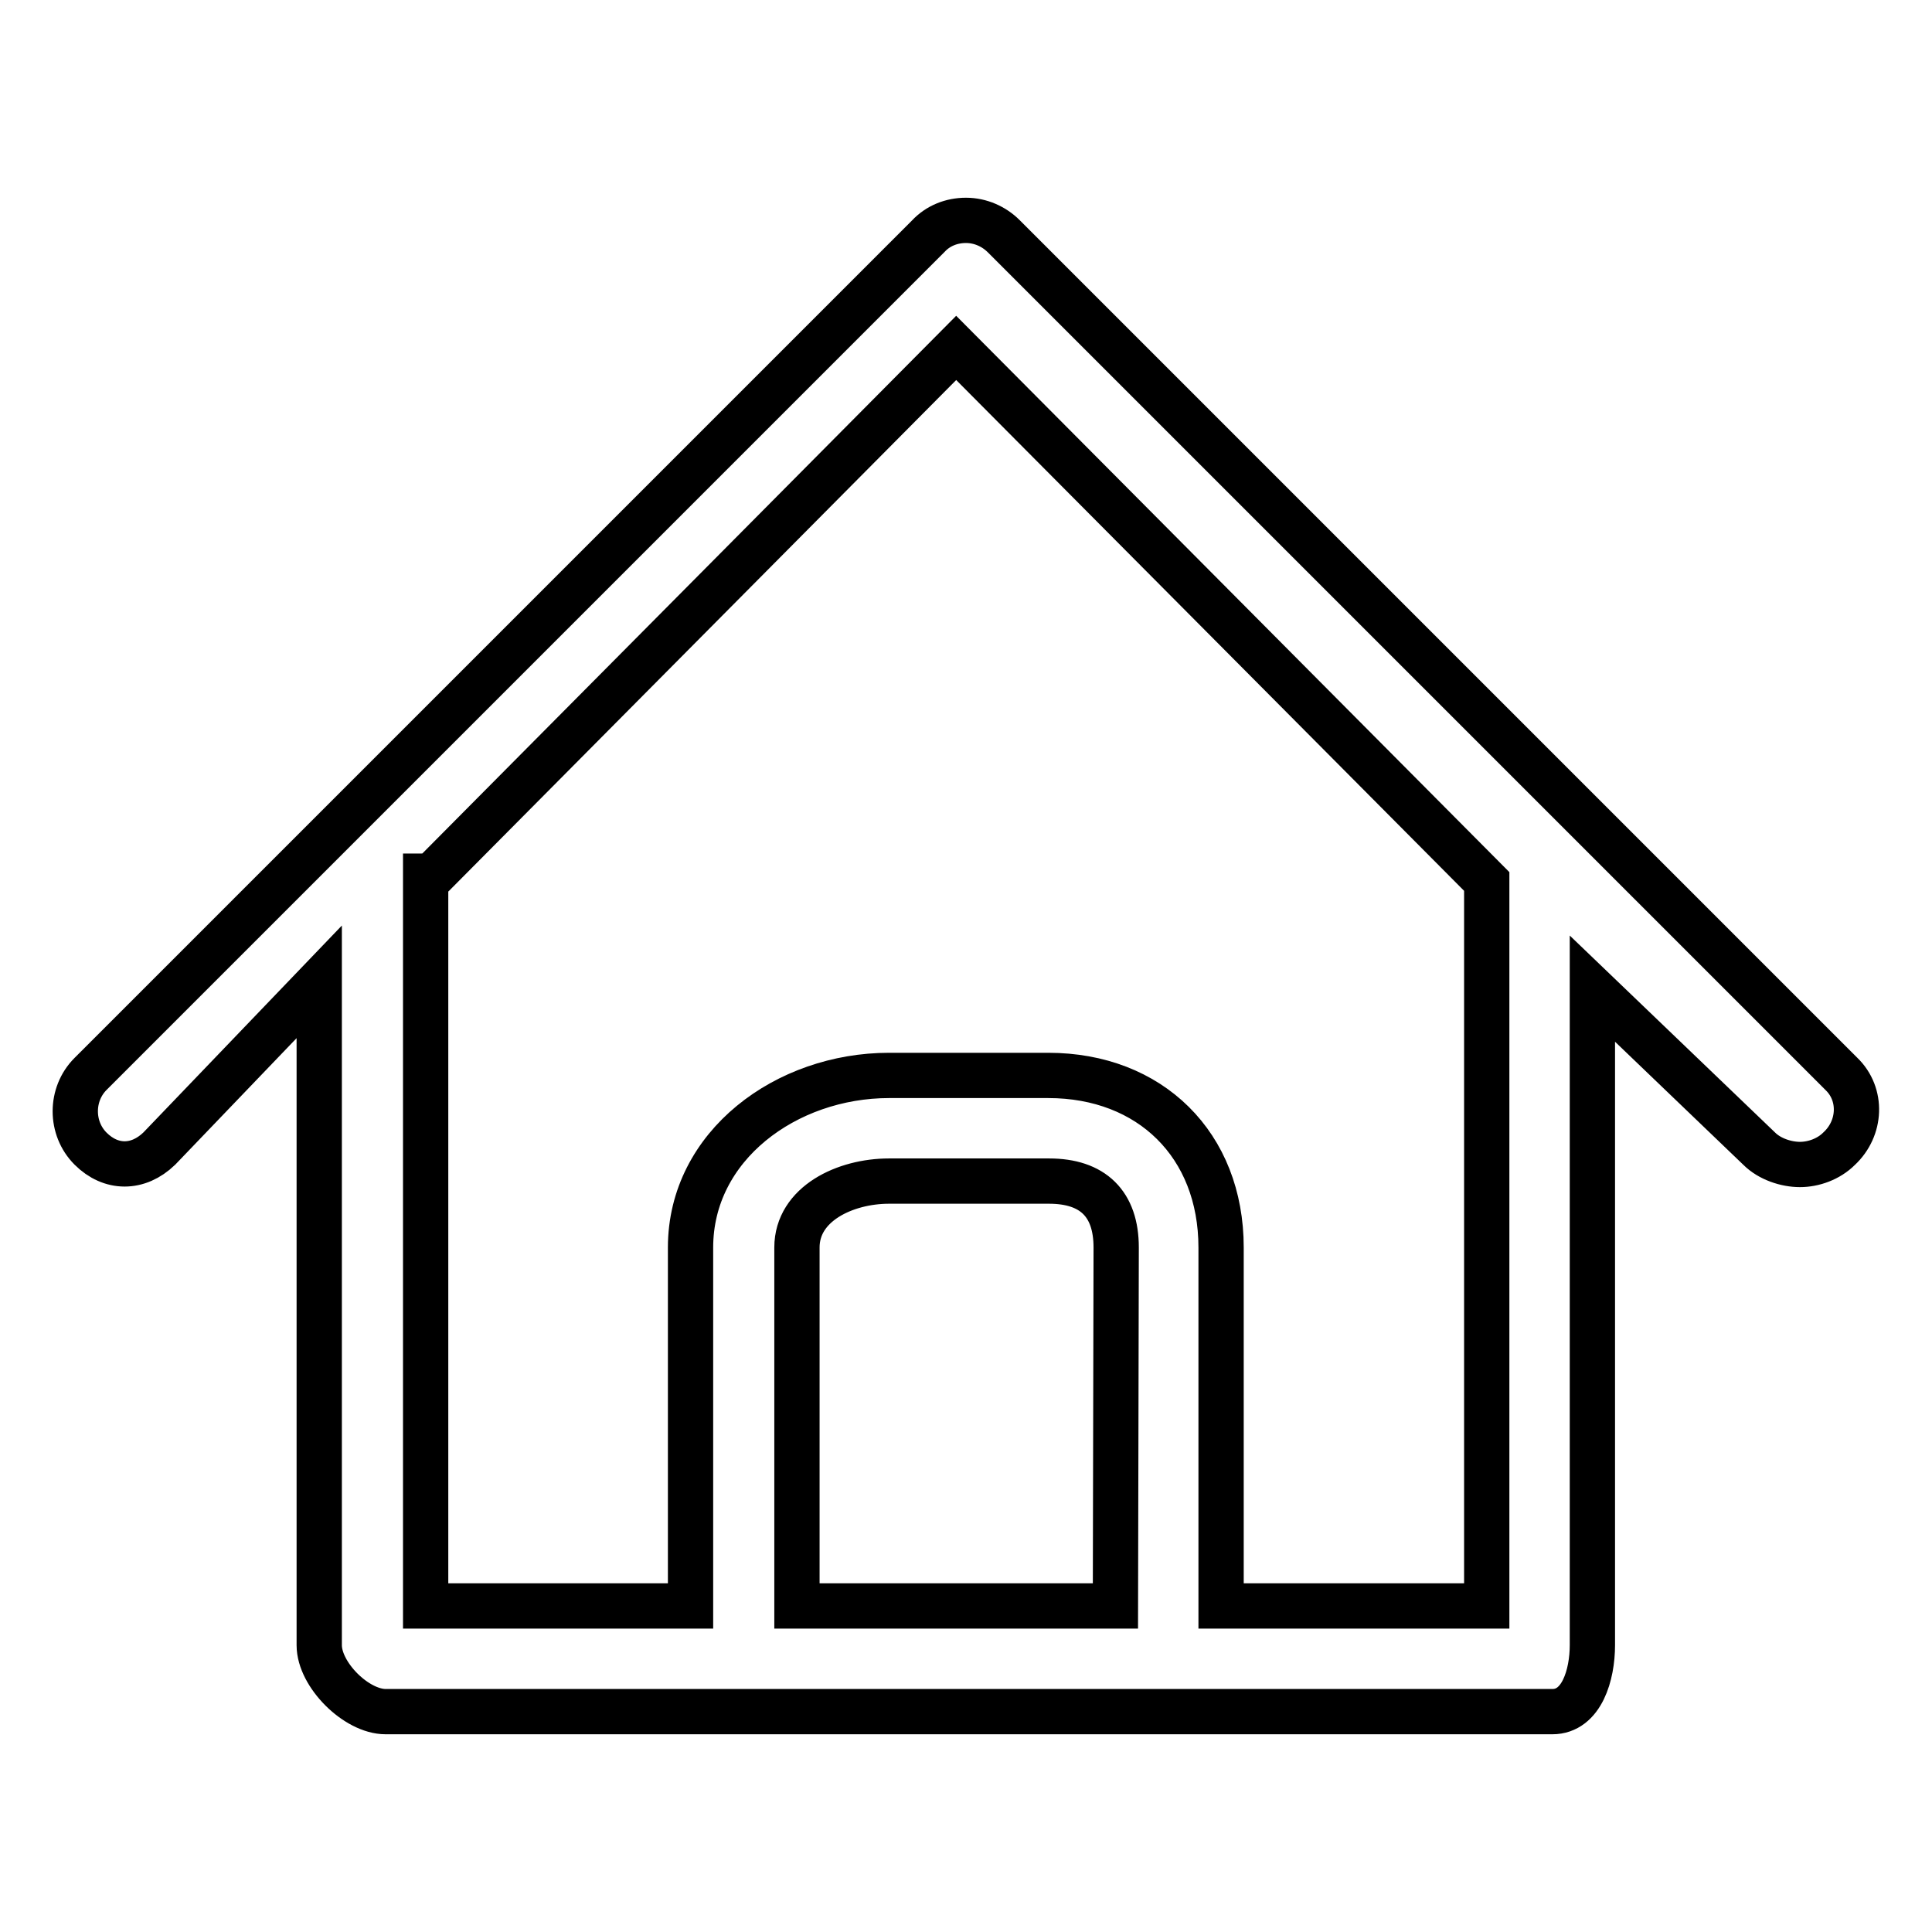
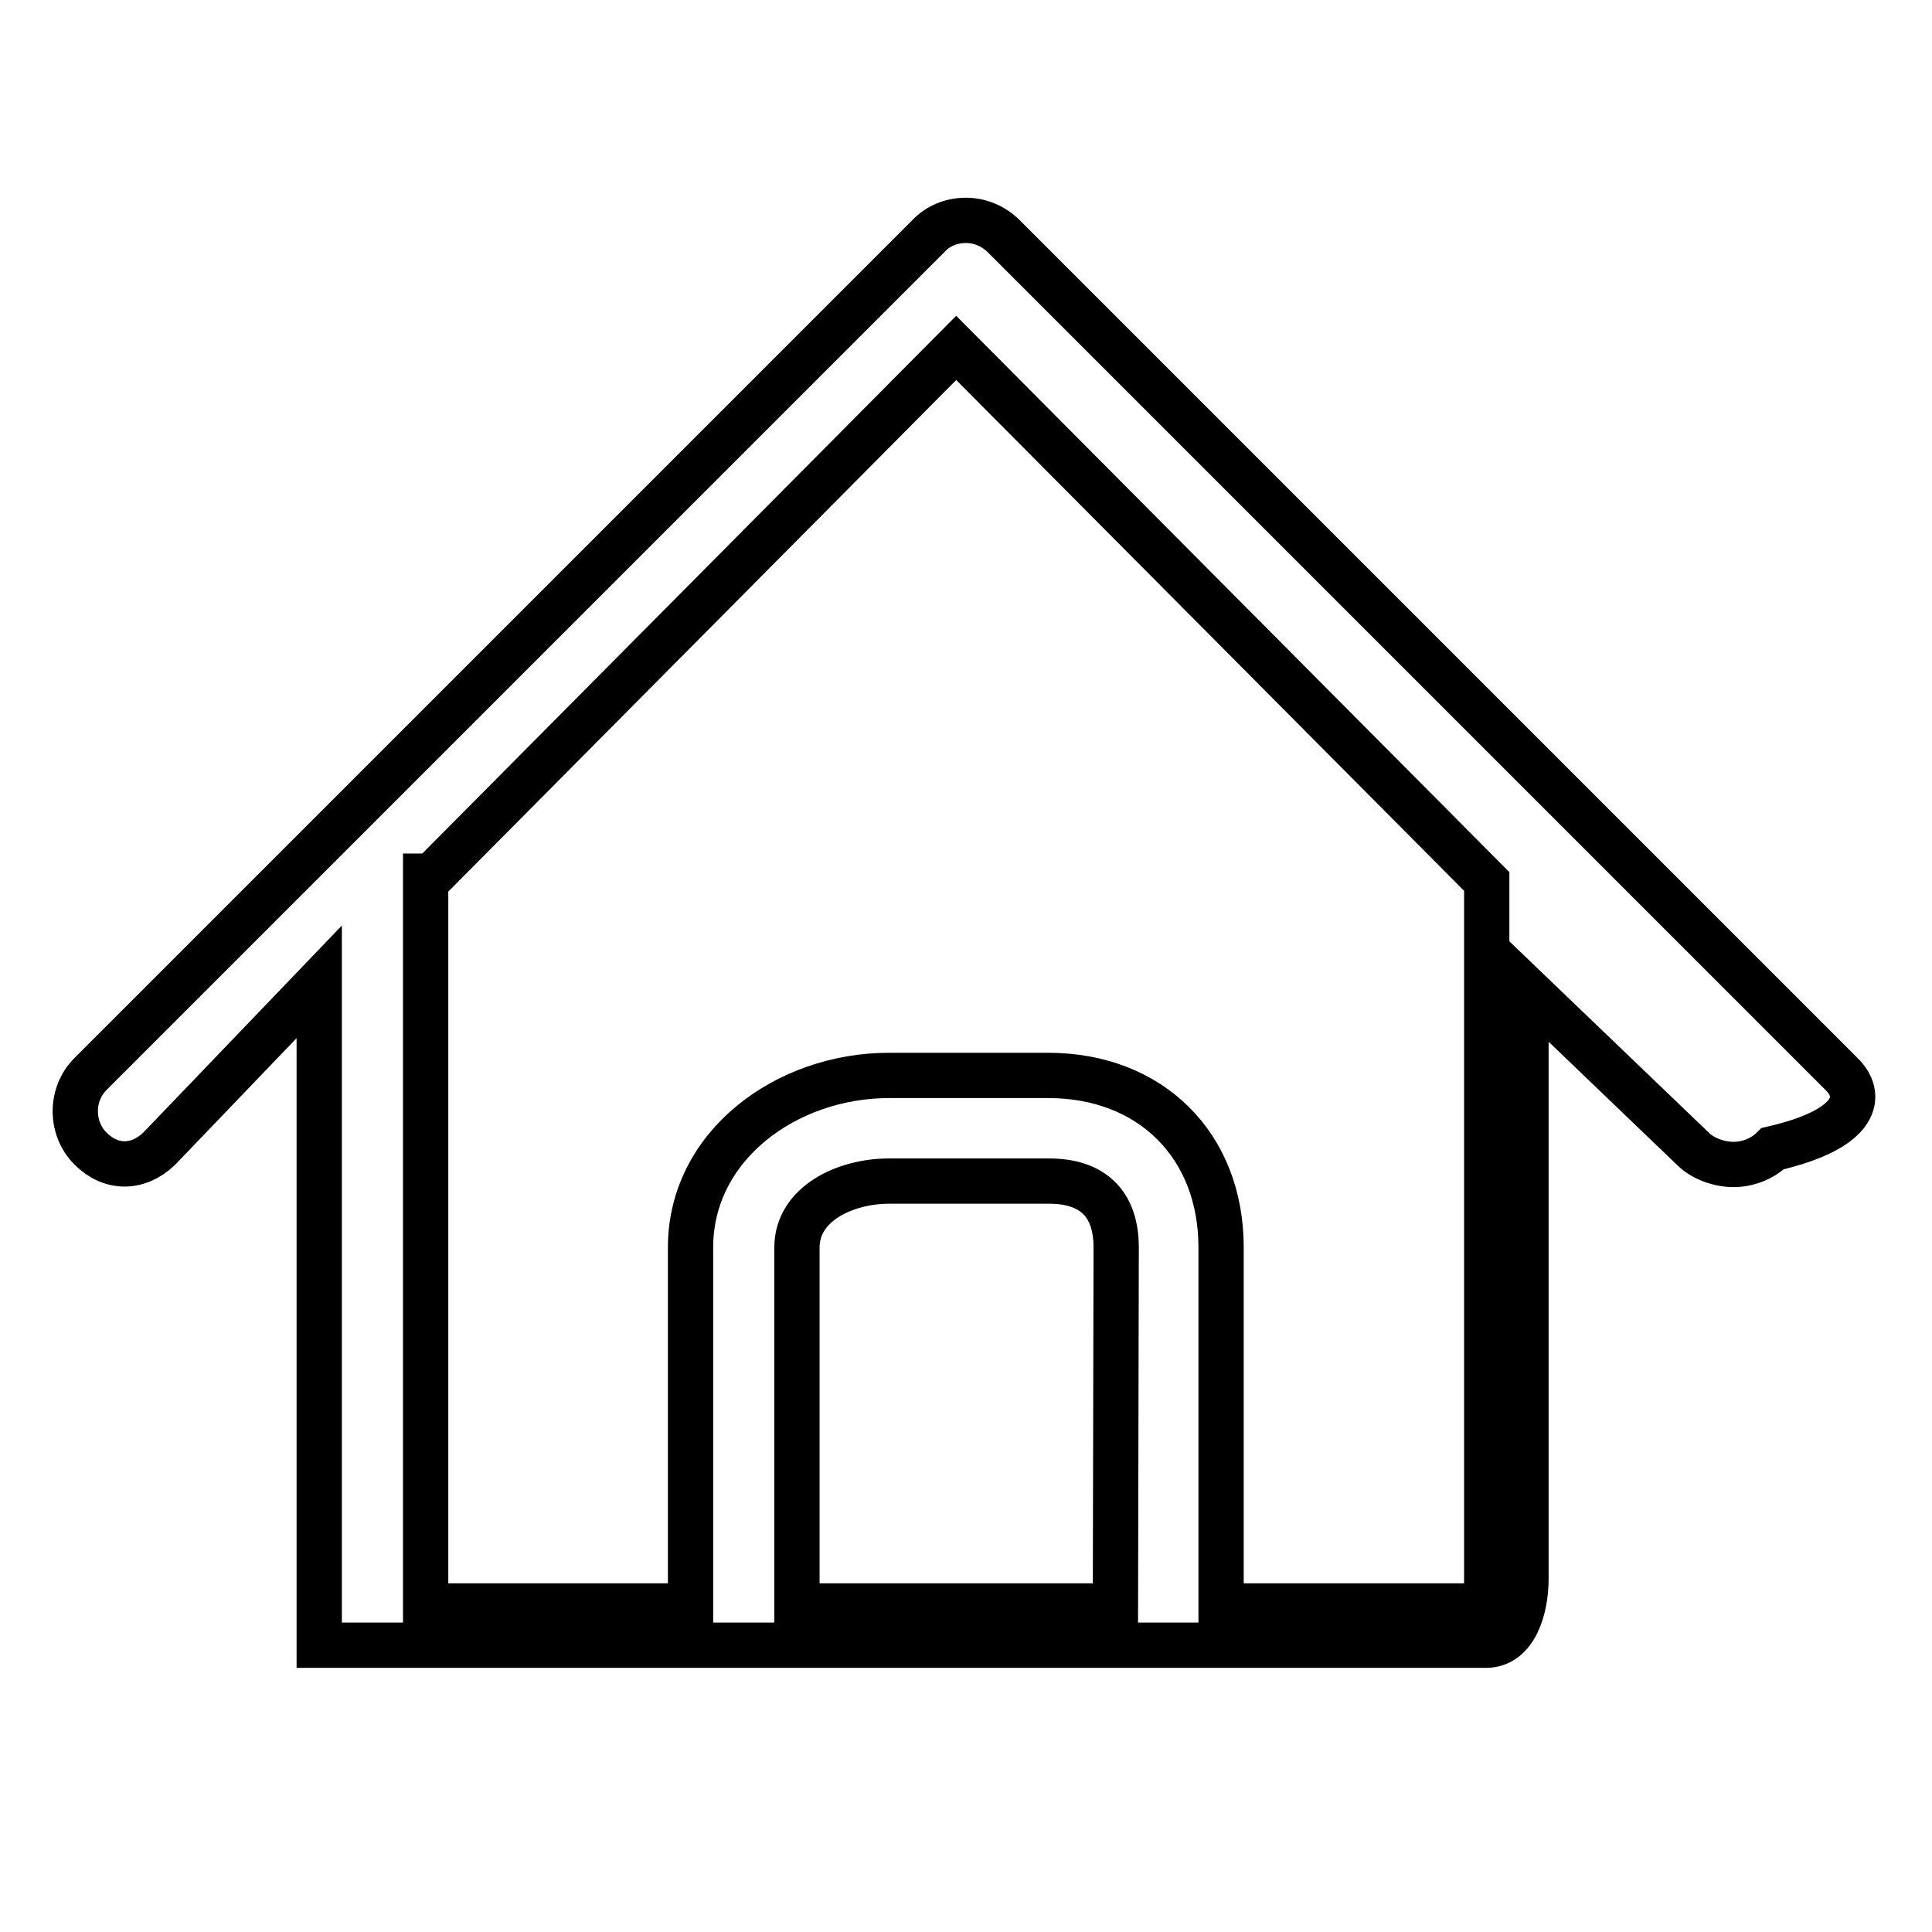
<svg xmlns="http://www.w3.org/2000/svg" version="1.1" x="0px" y="0px" viewBox="0 0 256 256" enable-background="new 0 0 256 256" xml:space="preserve">
  <g>
-     <path stroke-width="6" fill-opacity="0" stroke="#000000" d="M244,142.3l-111-111c-1.3-1.3-3.1-2.1-5-2.1c-1.9,0-3.7,0.7-5,2.1l-111,111c-2.7,2.7-2.7,7.2,0,9.9 c2.7,2.7,6.3,2.7,9.1,0l21.2-22.1V218c0,3.9,4.9,8.8,8.8,8.8h49.1h56.2h49.3c3.9,0,5.3-4.9,5.3-8.8V131l22.1,21.2 c1.4,1.4,3.6,2.1,5.4,2.1c1.8,0,3.8-0.7,5.2-2.1C246.6,149.5,246.8,145,244,142.3z M147.8,212.8h-42.2v-47.5 c0-5.8,6.4-8.8,12.2-8.8H139c5.8,0,8.9,3,8.9,8.8L147.8,212.8L147.8,212.8z M197,212.8h-35.2v-47.5c0-13.6-9.4-22.8-22.9-22.8 h-21.1c-13.6,0-26.3,9.3-26.3,22.8v47.5H56.4v-96.7c0,0,0.9,0,0.9-0.1l69.4-69.9l70.3,70.7V212.8z" />
+     <path stroke-width="6" fill-opacity="0" stroke="#000000" d="M244,142.3l-111-111c-1.3-1.3-3.1-2.1-5-2.1c-1.9,0-3.7,0.7-5,2.1l-111,111c-2.7,2.7-2.7,7.2,0,9.9 c2.7,2.7,6.3,2.7,9.1,0l21.2-22.1V218h49.1h56.2h49.3c3.9,0,5.3-4.9,5.3-8.8V131l22.1,21.2 c1.4,1.4,3.6,2.1,5.4,2.1c1.8,0,3.8-0.7,5.2-2.1C246.6,149.5,246.8,145,244,142.3z M147.8,212.8h-42.2v-47.5 c0-5.8,6.4-8.8,12.2-8.8H139c5.8,0,8.9,3,8.9,8.8L147.8,212.8L147.8,212.8z M197,212.8h-35.2v-47.5c0-13.6-9.4-22.8-22.9-22.8 h-21.1c-13.6,0-26.3,9.3-26.3,22.8v47.5H56.4v-96.7c0,0,0.9,0,0.9-0.1l69.4-69.9l70.3,70.7V212.8z" />
  </g>
</svg>